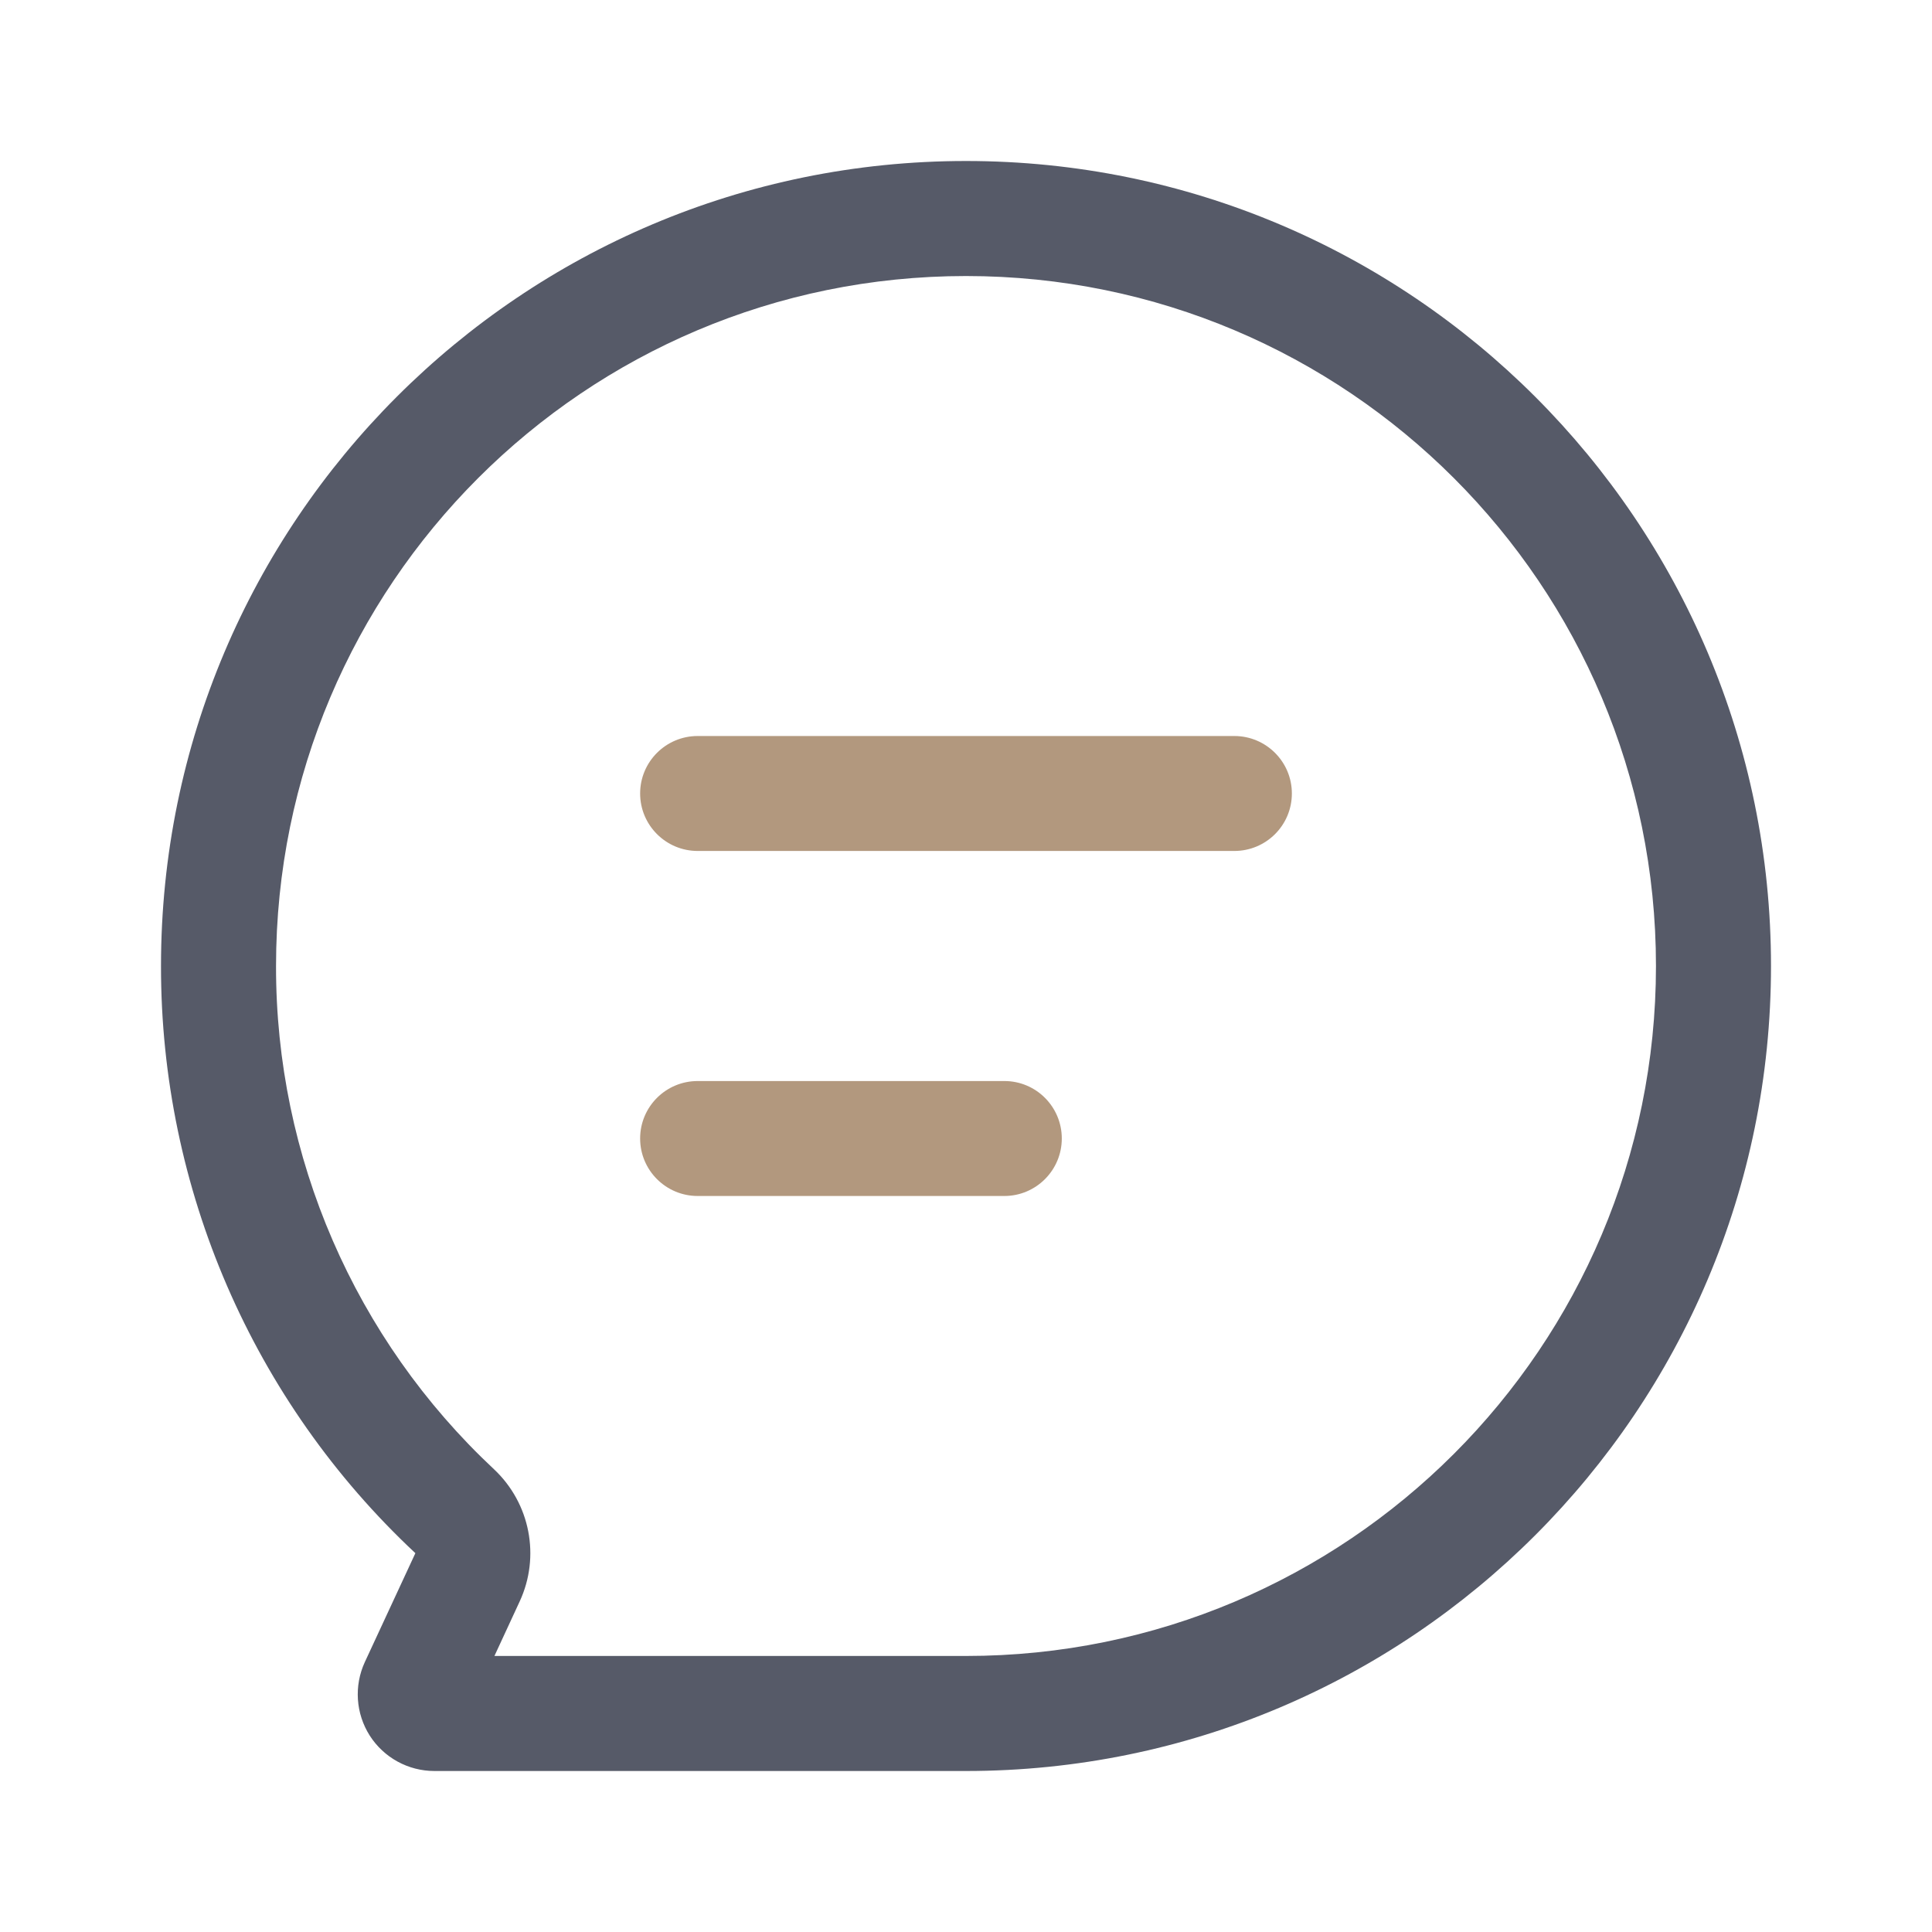
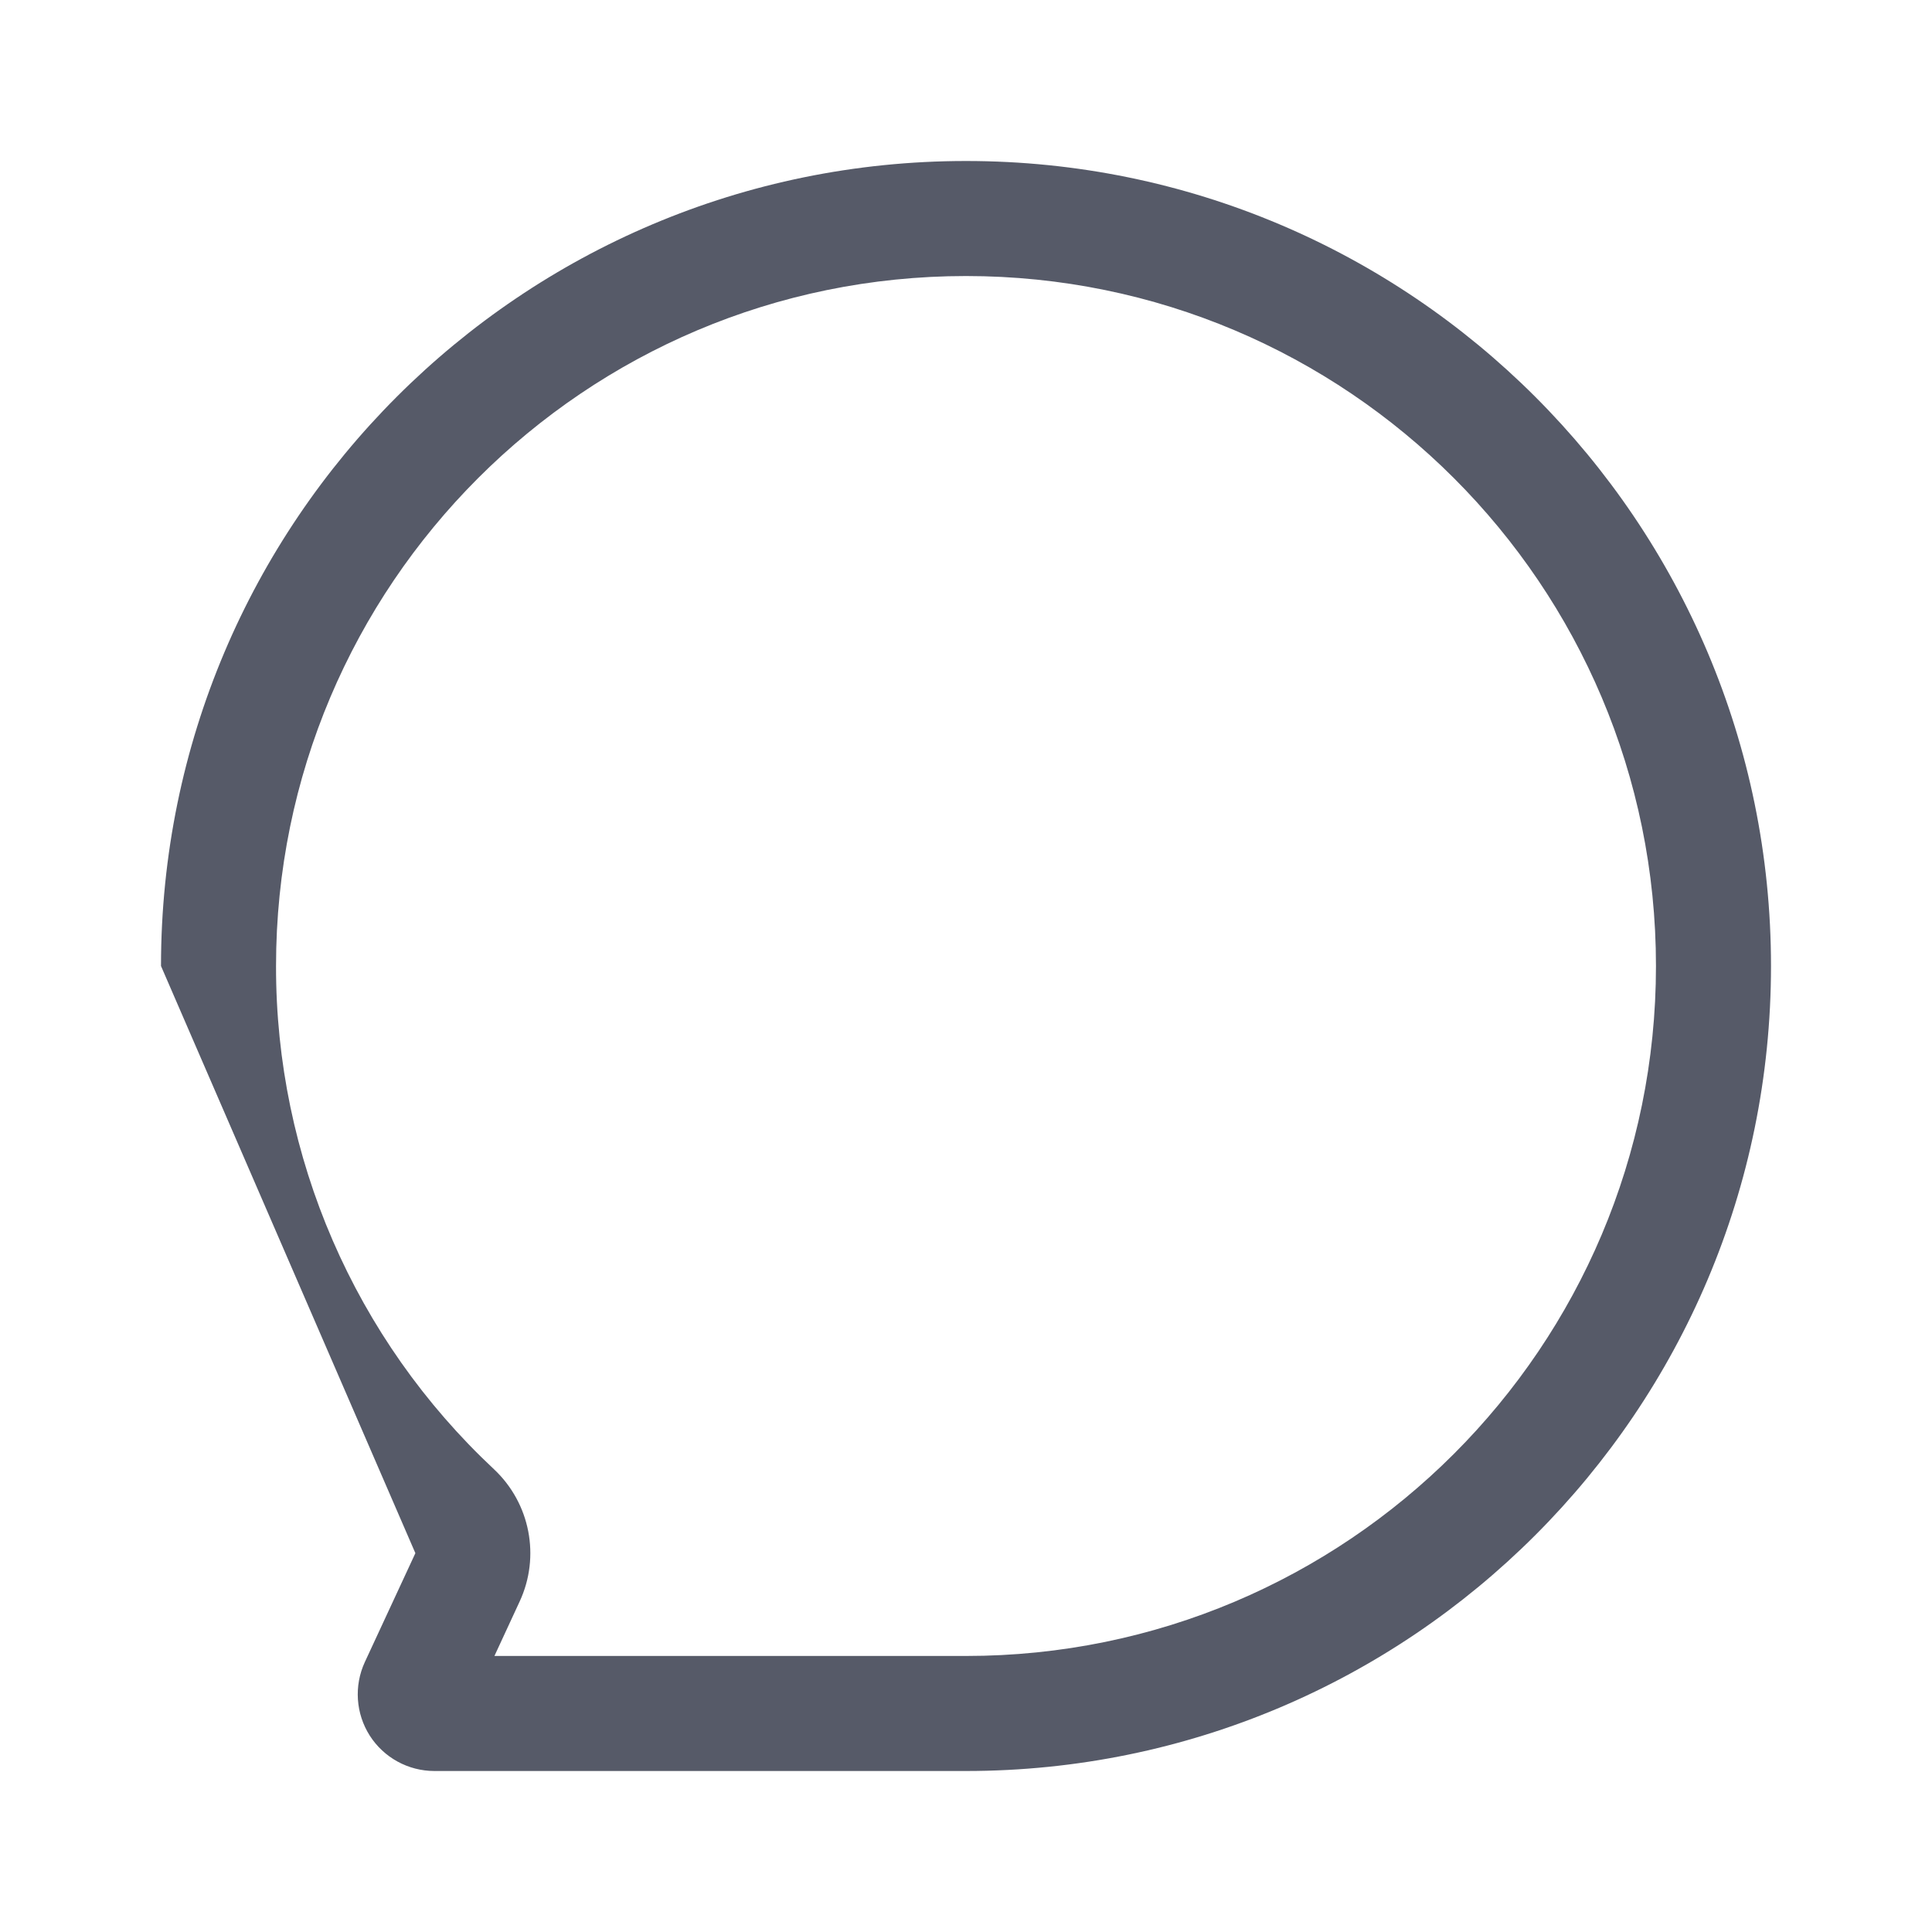
<svg xmlns="http://www.w3.org/2000/svg" width="24" height="24" viewBox="0 0 24 24">
  <g fill="none">
-     <path fill="#565A68" d="M5.16 19.294l-.628 1.353c-.136.295-.113.639.061.913.175.274.478.44.803.44H12c5.523 0 10-4.477 10-10S17.523 2 12 2 2 6.477 2 12c-.003 2.764 1.14 5.406 3.16 7.294zM12 20.571H6.142l.313-.676c.26-.559.131-1.221-.318-1.643C4.406 16.634 3.425 14.37 3.429 12c0-4.734 3.837-8.571 8.571-8.571S20.571 7.266 20.571 12 16.734 20.571 12 20.571z" />
-     <path fill="#B2987E" d="M8.667 14.857c-.395 0-.715-.32-.715-.714 0-.395.32-.714.715-.714h3.81c.394 0 .713.32.713.714 0 .394-.32.714-.714.714h-3.81zM8.667 10.571c-.395 0-.715-.32-.715-.714 0-.394.32-.714.715-.714h6.666c.395 0 .715.32.715.714 0 .395-.32.714-.715.714H8.667z" />
+     <path fill="#565A68" d="M5.16 19.294l-.628 1.353c-.136.295-.113.639.061.913.175.274.478.44.803.44H12c5.523 0 10-4.477 10-10S17.523 2 12 2 2 6.477 2 12zM12 20.571H6.142l.313-.676c.26-.559.131-1.221-.318-1.643C4.406 16.634 3.425 14.37 3.429 12c0-4.734 3.837-8.571 8.571-8.571S20.571 7.266 20.571 12 16.734 20.571 12 20.571z" />
  </g>
</svg>